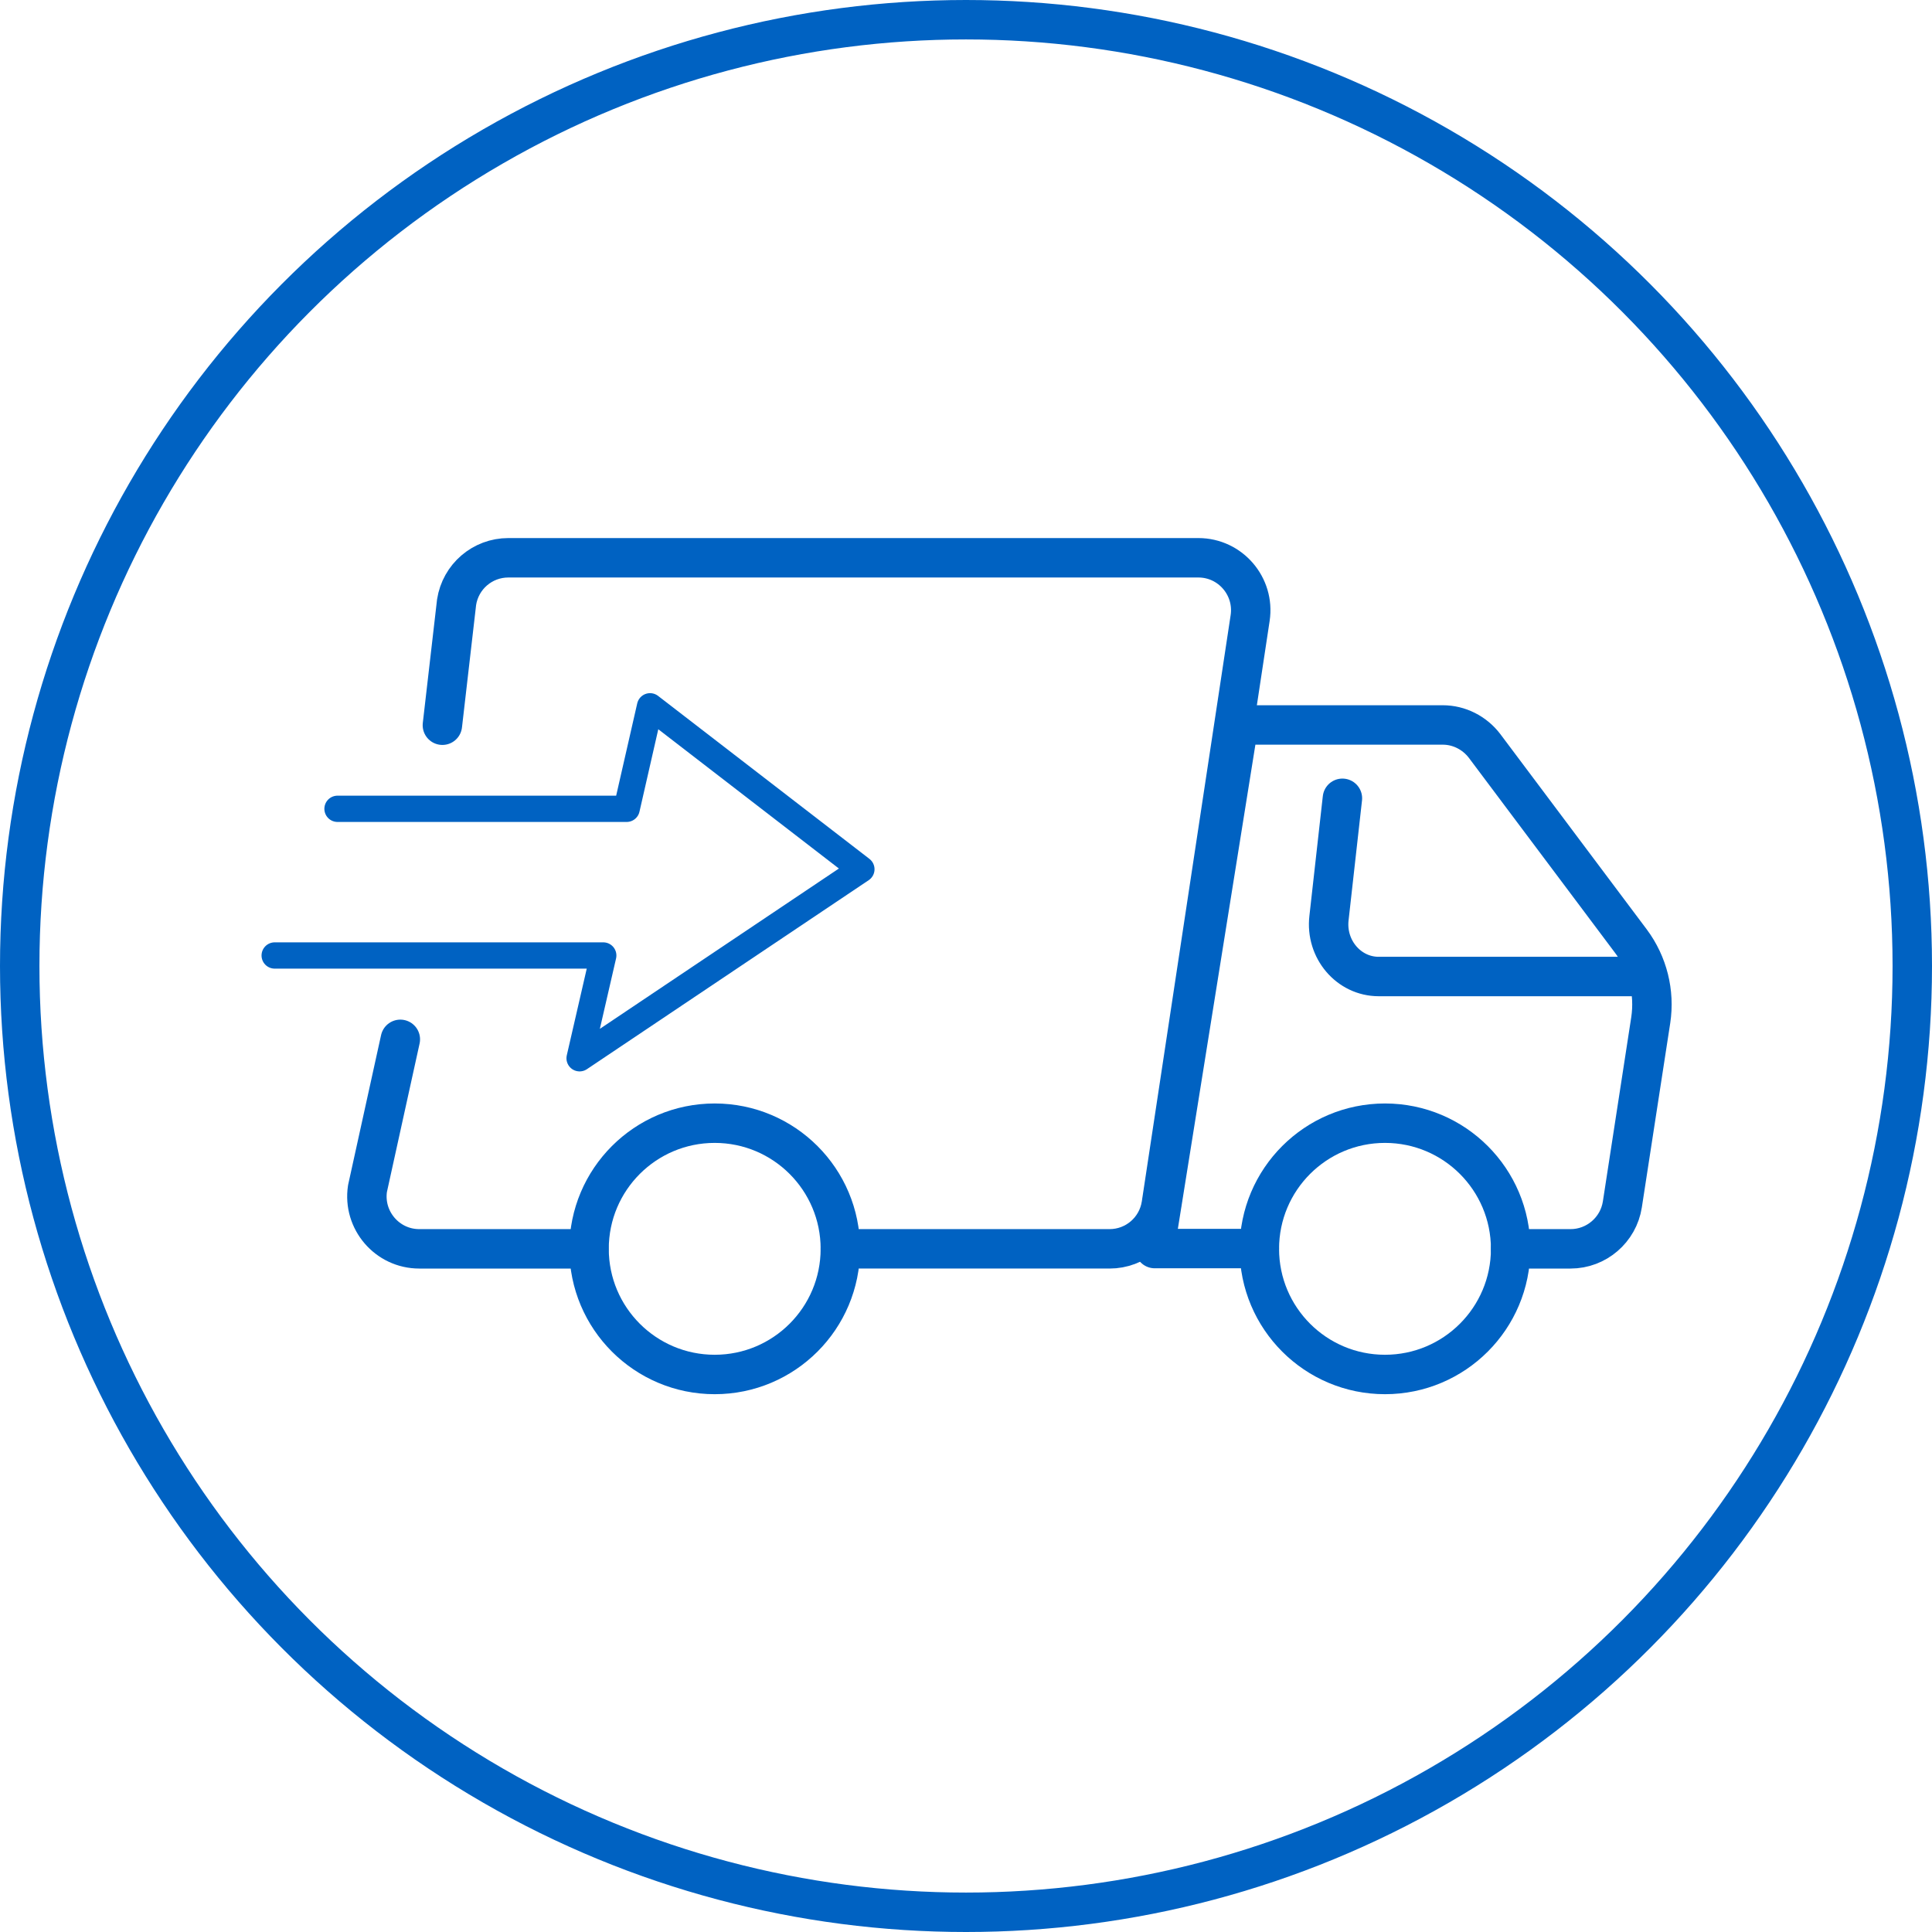
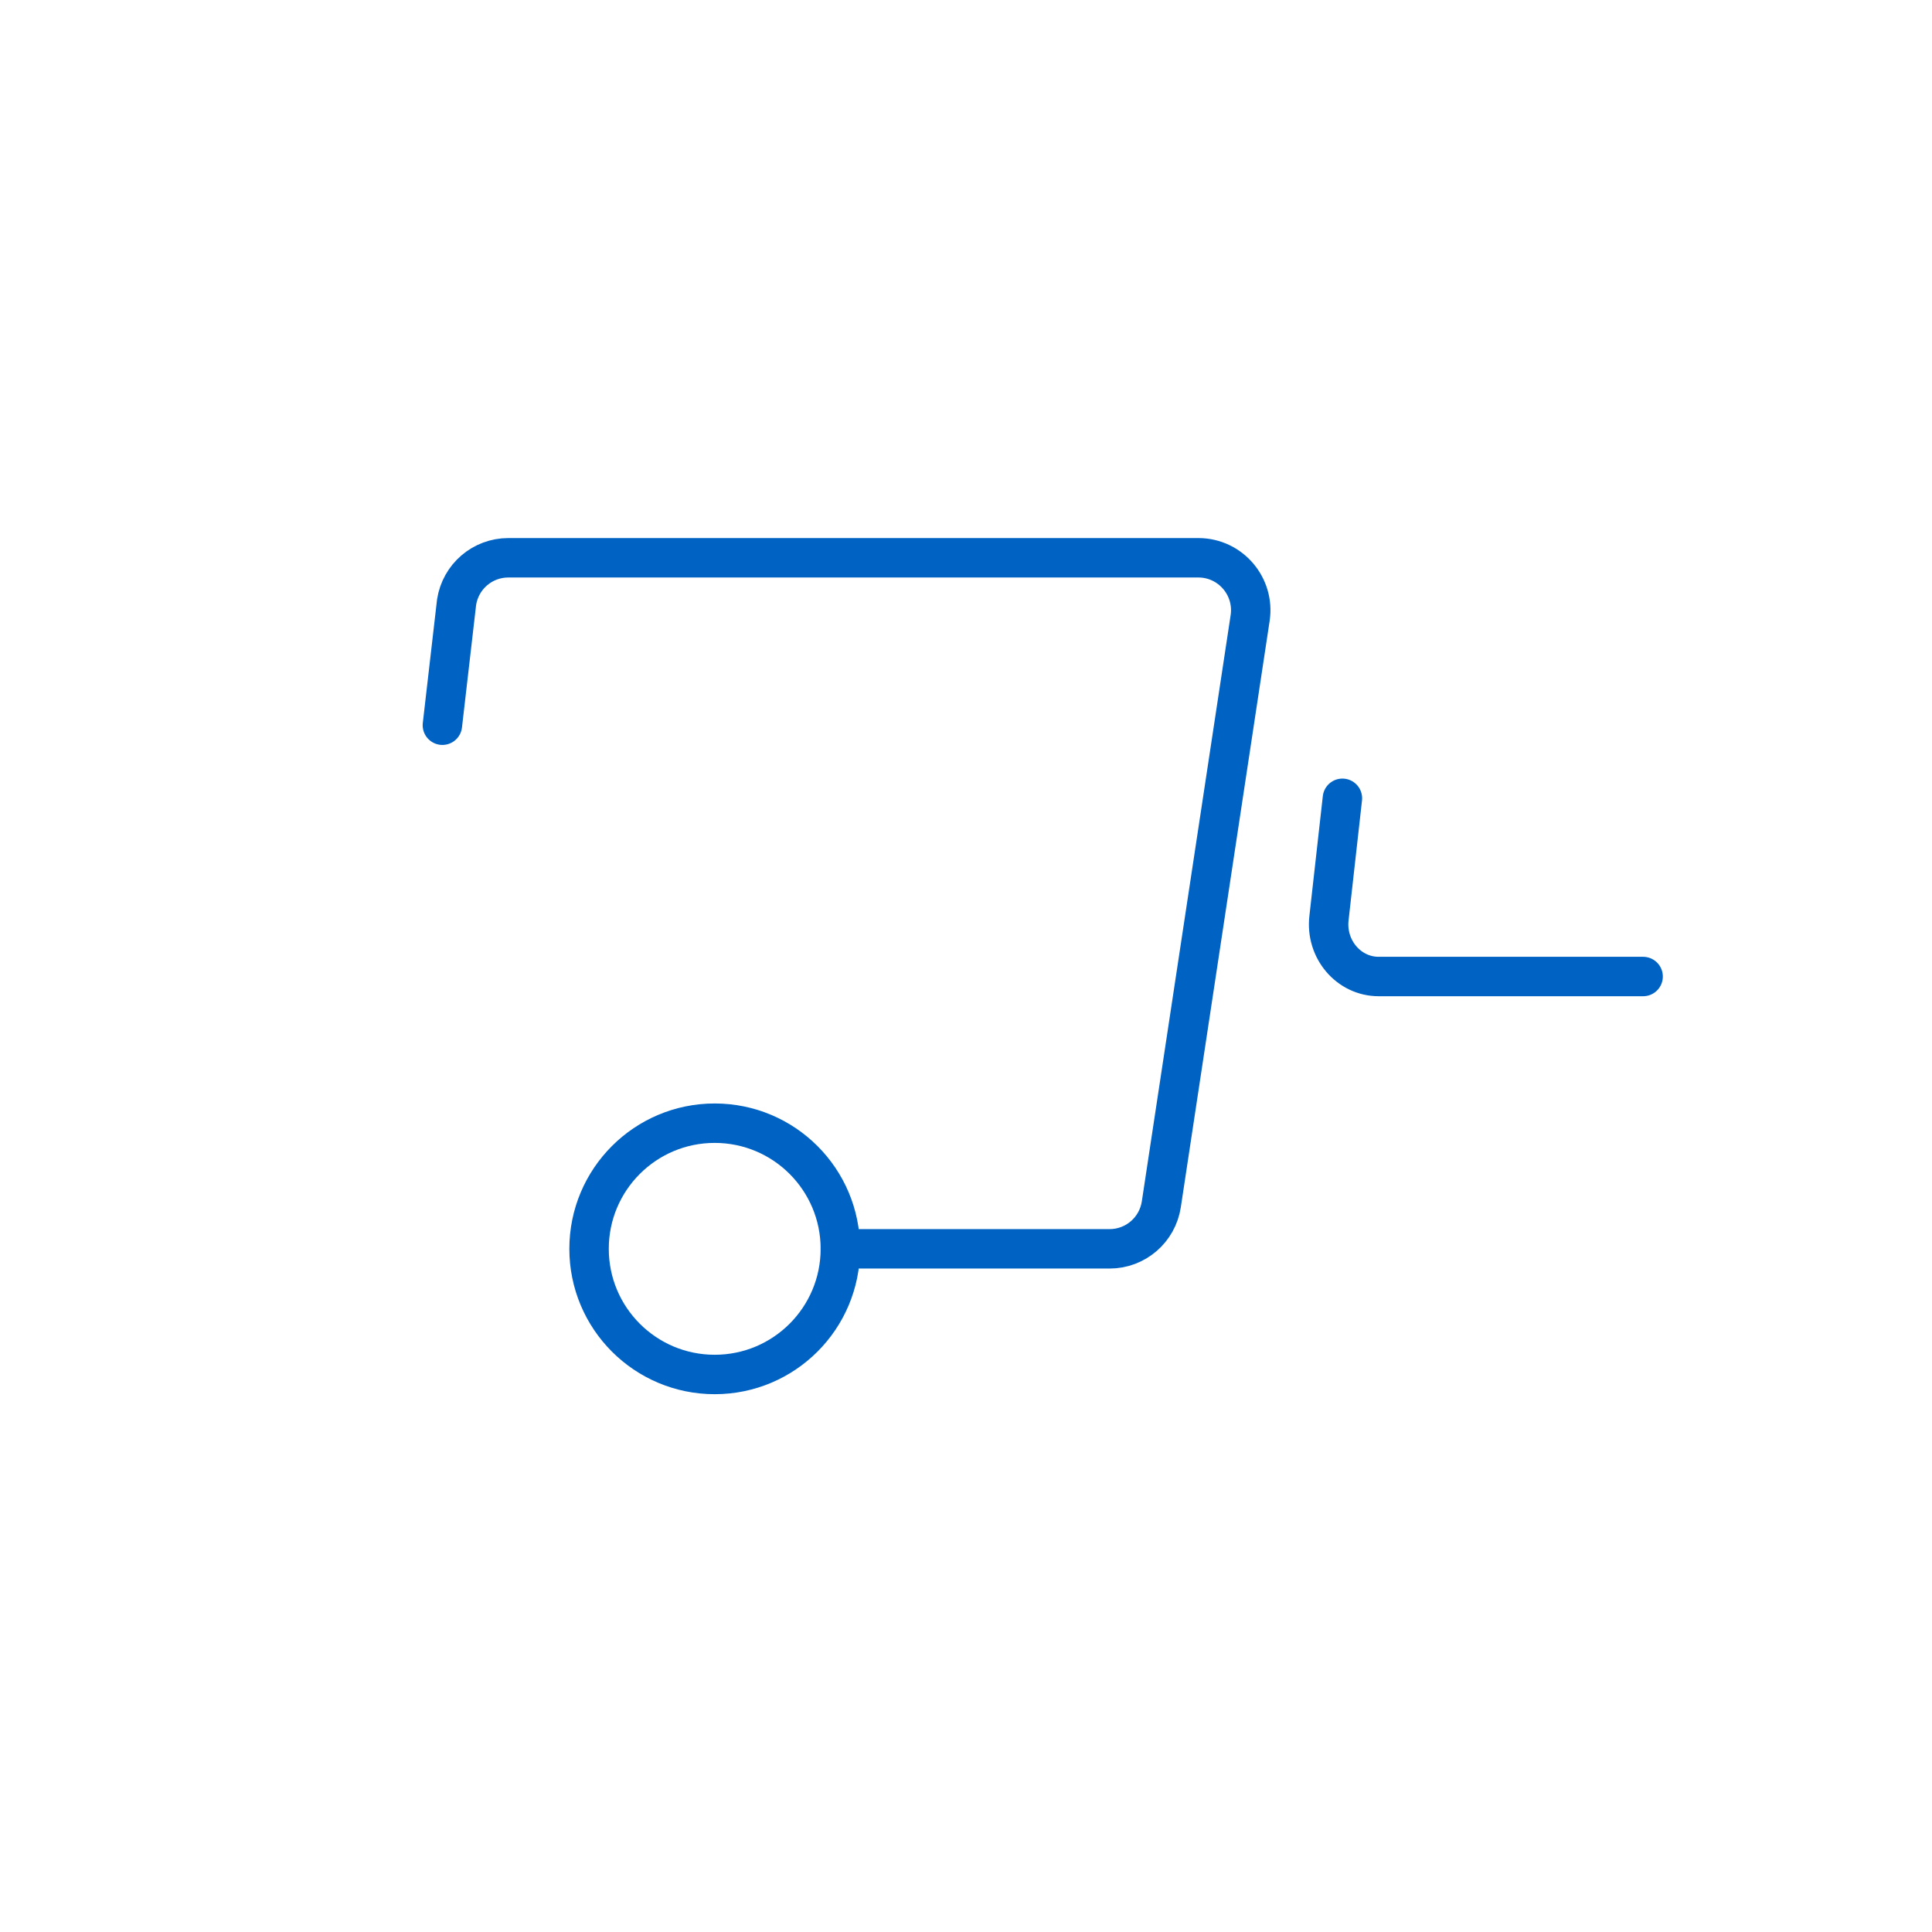
<svg xmlns="http://www.w3.org/2000/svg" id="Ebene_2" viewBox="0 0 73.5 73.5">
  <defs>
    <style>.cls-1,.cls-2{fill:none;stroke:#0062c2;stroke-linecap:round;stroke-linejoin:round;}.cls-2{stroke-width:1.5px;}</style>
  </defs>
  <g id="Ebene_1-2">
    <g>
-       <circle class="cls-2" cx="36.75" cy="36.75" r="36" />
      <g>
-         <path class="cls-2" d="m22.4,47.51h-6.45c-1.22,0-2.15-1.09-1.97-2.29l1.25-5.68" />
        <path class="cls-2" d="m16.83,27.59l.54-4.68c.15-.97.98-1.69,1.97-1.69h26.25c1.22,0,2.15,1.09,1.97,2.29l-3.38,22.31c-.15.97-.98,1.69-1.97,1.69h-10.24" />
        <circle class="cls-2" cx="27.19" cy="47.51" r="4.78" />
-         <circle class="cls-2" cx="52.69" cy="47.51" r="4.78" />
-         <path class="cls-2" d="m57.47,47.51h2.28c.98,0,1.82-.72,1.97-1.69l1.08-7.01c.16-1.06-.11-2.14-.75-3l-5.57-7.43c-.38-.5-.97-.8-1.59-.8h-7.77l-3.19,19.92h3.98" />
        <path class="cls-2" d="m62.51,37.15h-10.06c-1.14,0-2.03-1.04-1.89-2.23l.51-4.55" />
-         <polyline class="cls-1" points="12.84 30.77 23.84 30.77 24.73 26.87 32.77 33.07 22.05 40.26 22.95 36.35 10.45 36.35" />
      </g>
    </g>
  </g>
</svg>